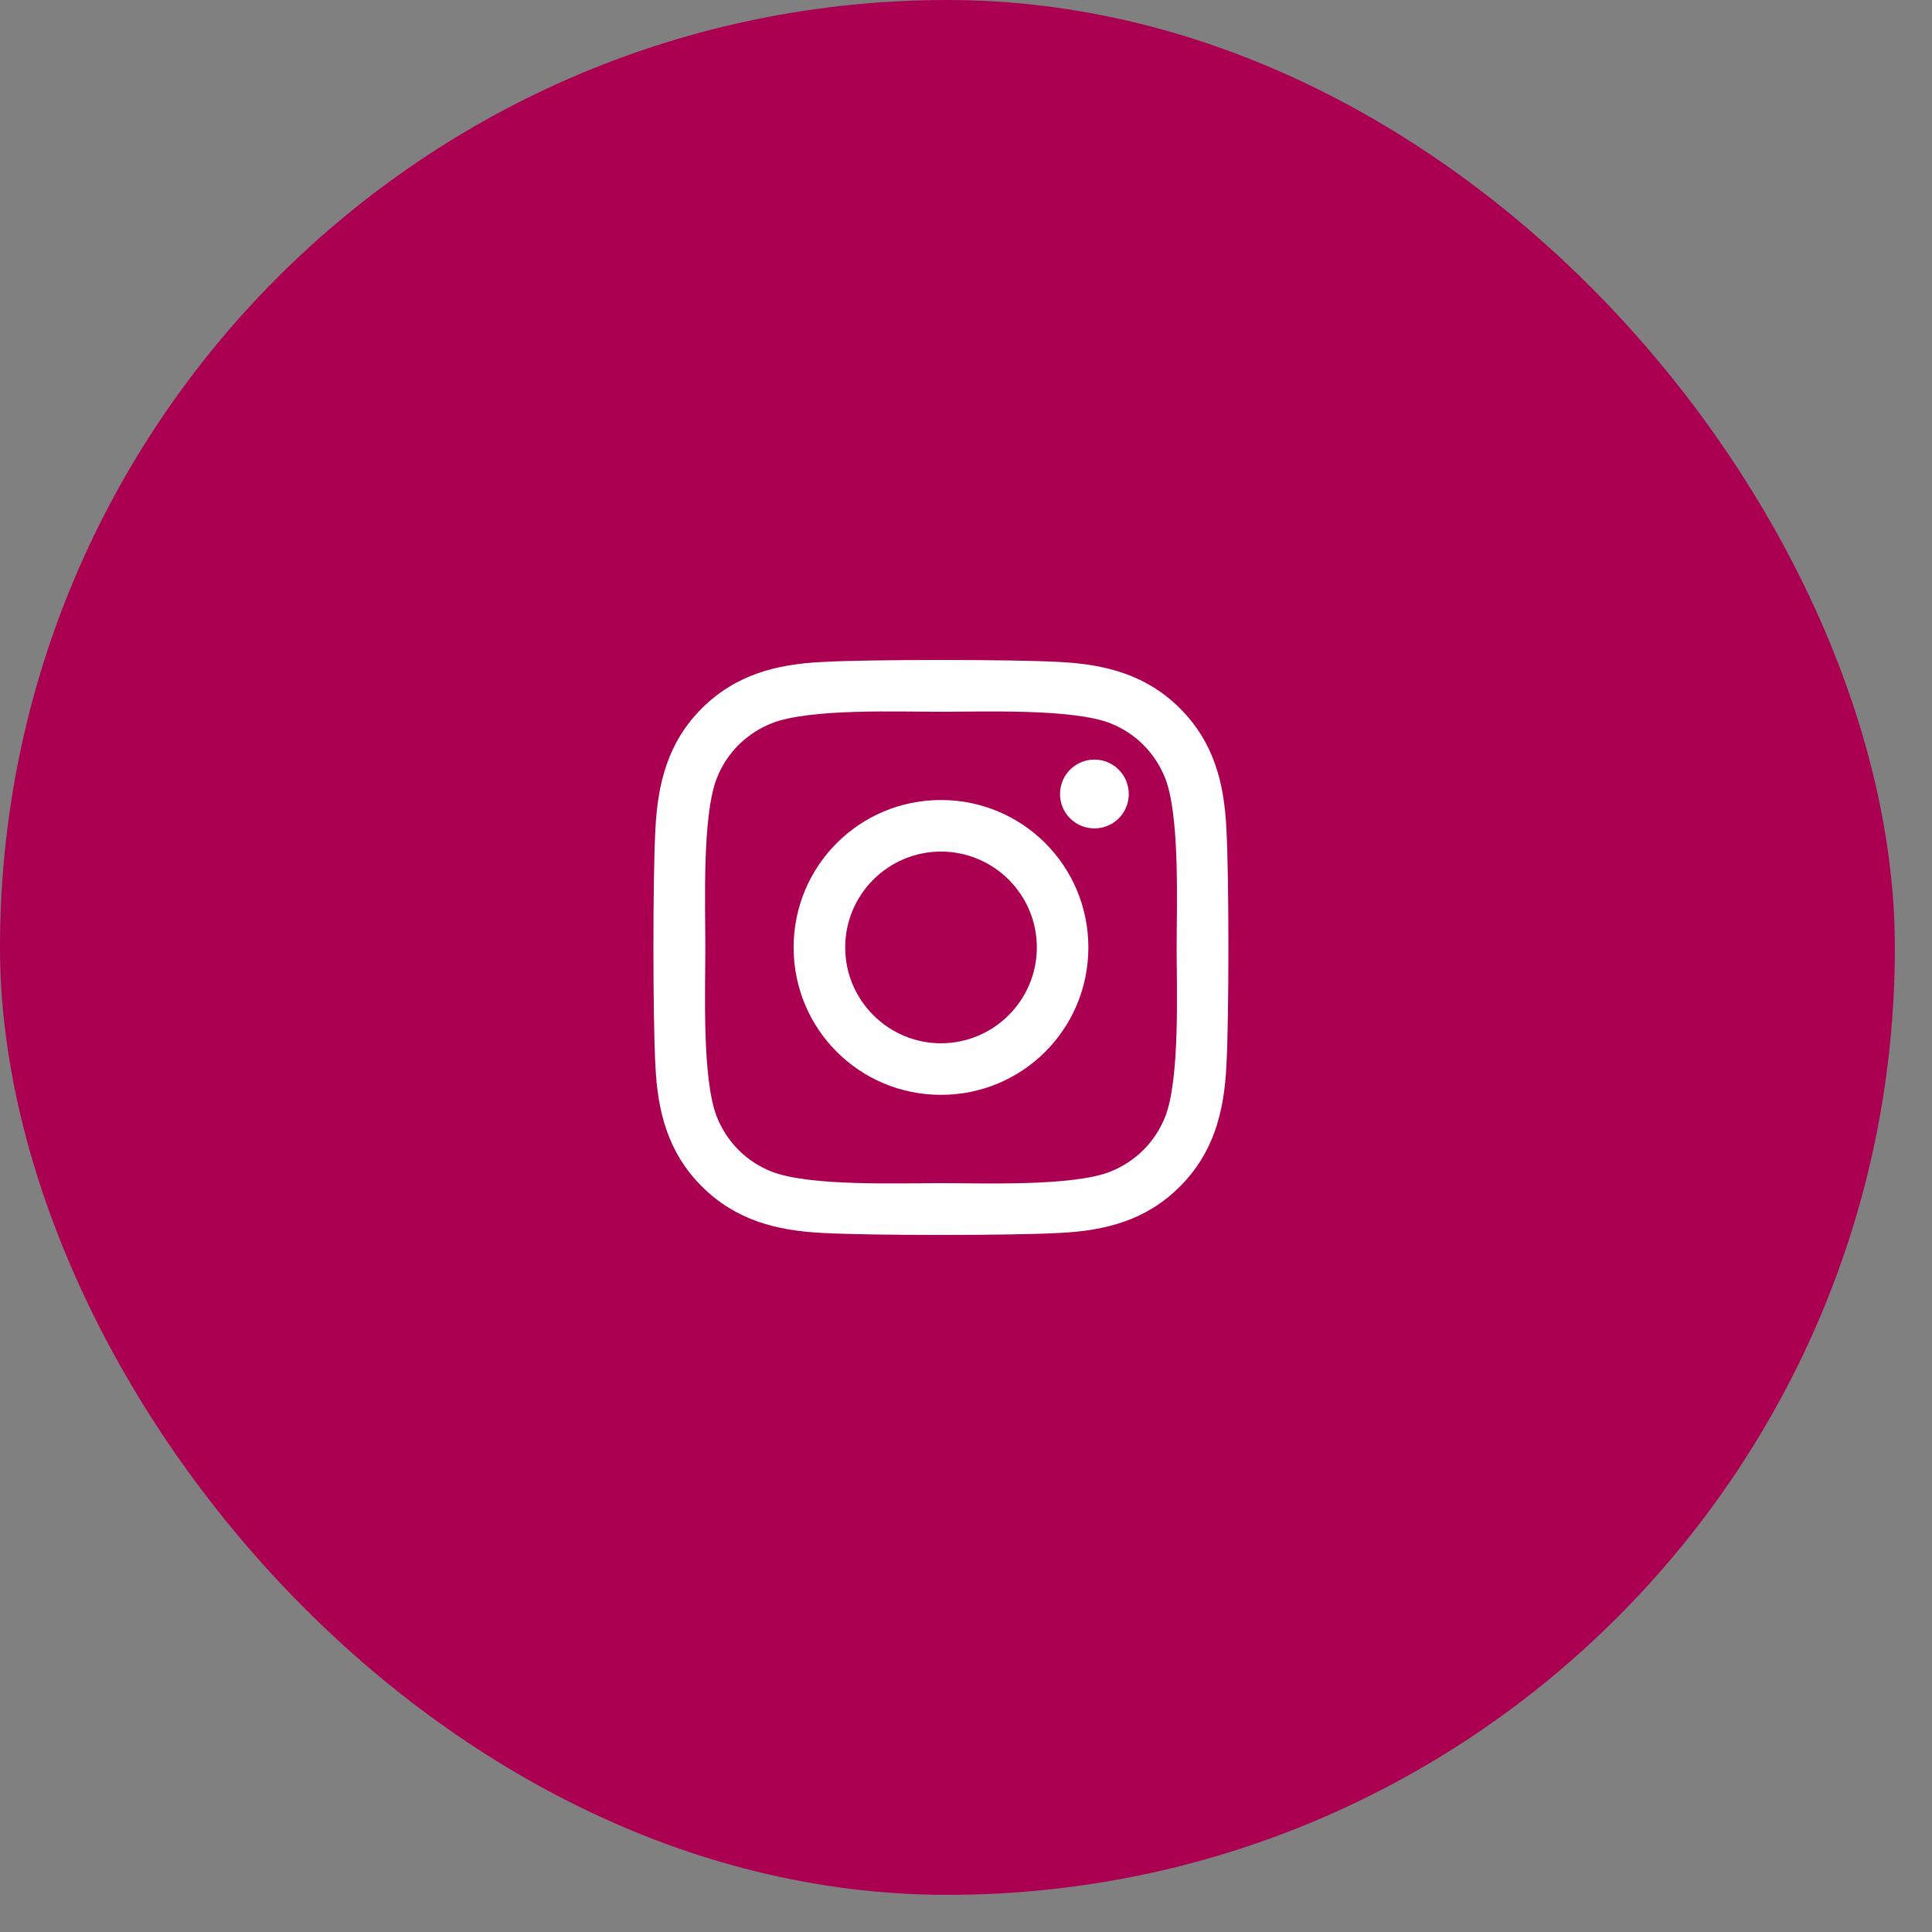
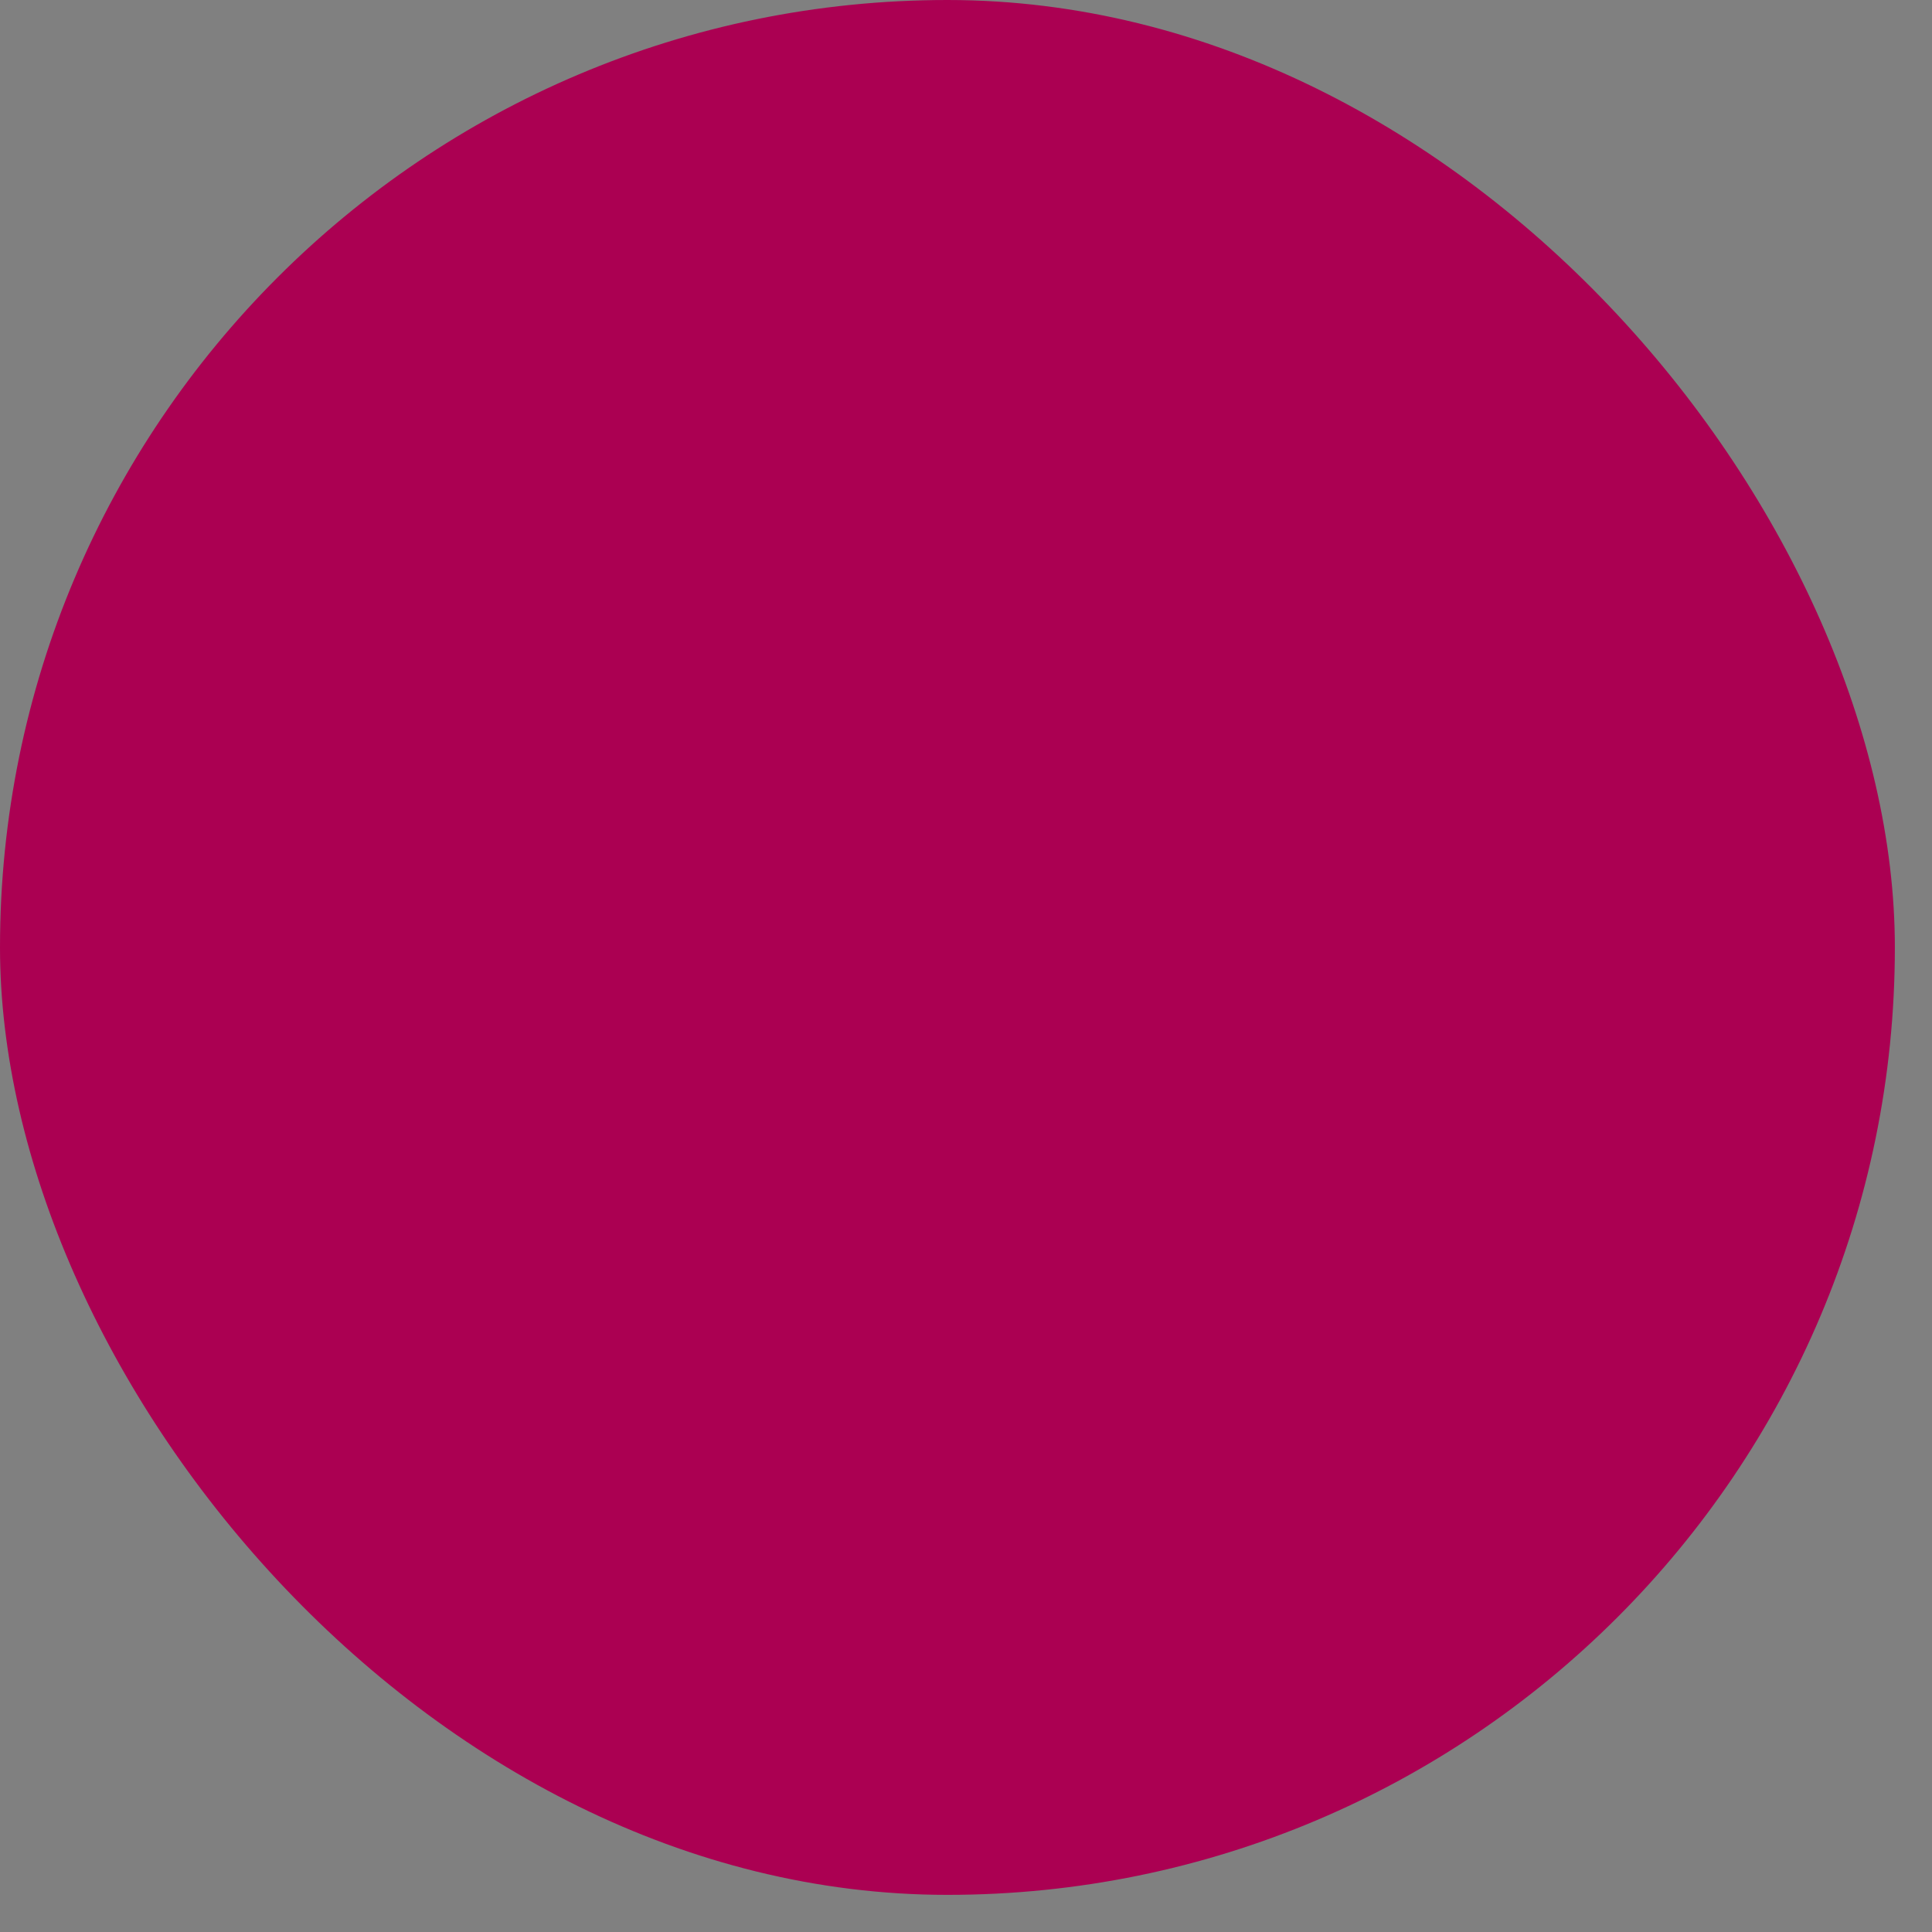
<svg xmlns="http://www.w3.org/2000/svg" width="36" height="36" viewBox="0 0 36 36" fill="none">
  <rect x="0" y="0" width="36" height="36" fill="#808080" stroke="none" />
  <rect width="35.308" height="35.308" rx="17.654" fill="#AB0052" />
-   <path d="M17.534 14.907C16.014 14.907 14.788 16.134 14.788 17.654C14.788 19.175 16.014 20.401 17.534 20.401C19.054 20.401 20.28 19.175 20.28 17.654C20.28 16.134 19.054 14.907 17.534 14.907ZM17.534 19.44C16.552 19.44 15.749 18.639 15.749 17.654C15.749 16.669 16.549 15.868 17.534 15.868C18.519 15.868 19.32 16.669 19.32 17.654C19.32 18.639 18.516 19.44 17.534 19.44ZM21.033 14.795C21.033 15.151 20.747 15.436 20.393 15.436C20.037 15.436 19.752 15.149 19.752 14.795C19.752 14.441 20.039 14.154 20.393 14.154C20.747 14.154 21.033 14.441 21.033 14.795ZM22.852 15.445C22.812 14.587 22.616 13.827 21.987 13.2C21.361 12.574 20.601 12.378 19.743 12.335C18.858 12.285 16.207 12.285 15.323 12.335C14.467 12.376 13.707 12.572 13.079 13.198C12.45 13.824 12.257 14.585 12.213 15.443C12.163 16.328 12.163 18.979 12.213 19.863C12.254 20.722 12.45 21.482 13.079 22.108C13.707 22.735 14.465 22.931 15.323 22.974C16.207 23.024 18.858 23.024 19.743 22.974C20.601 22.933 21.361 22.737 21.987 22.108C22.613 21.482 22.809 20.722 22.852 19.863C22.902 18.979 22.902 16.33 22.852 15.445ZM21.71 20.813C21.523 21.281 21.162 21.642 20.692 21.831C19.986 22.111 18.313 22.046 17.534 22.046C16.755 22.046 15.079 22.108 14.377 21.831C13.908 21.645 13.547 21.284 13.358 20.813C13.079 20.107 13.143 18.434 13.143 17.654C13.143 16.875 13.081 15.199 13.358 14.496C13.545 14.028 13.906 13.667 14.377 13.478C15.082 13.198 16.755 13.263 17.534 13.263C18.313 13.263 19.989 13.2 20.692 13.478C21.16 13.664 21.521 14.025 21.71 14.496C21.989 15.201 21.925 16.875 21.925 17.654C21.925 18.434 21.989 20.11 21.71 20.813Z" fill="white" />
</svg>